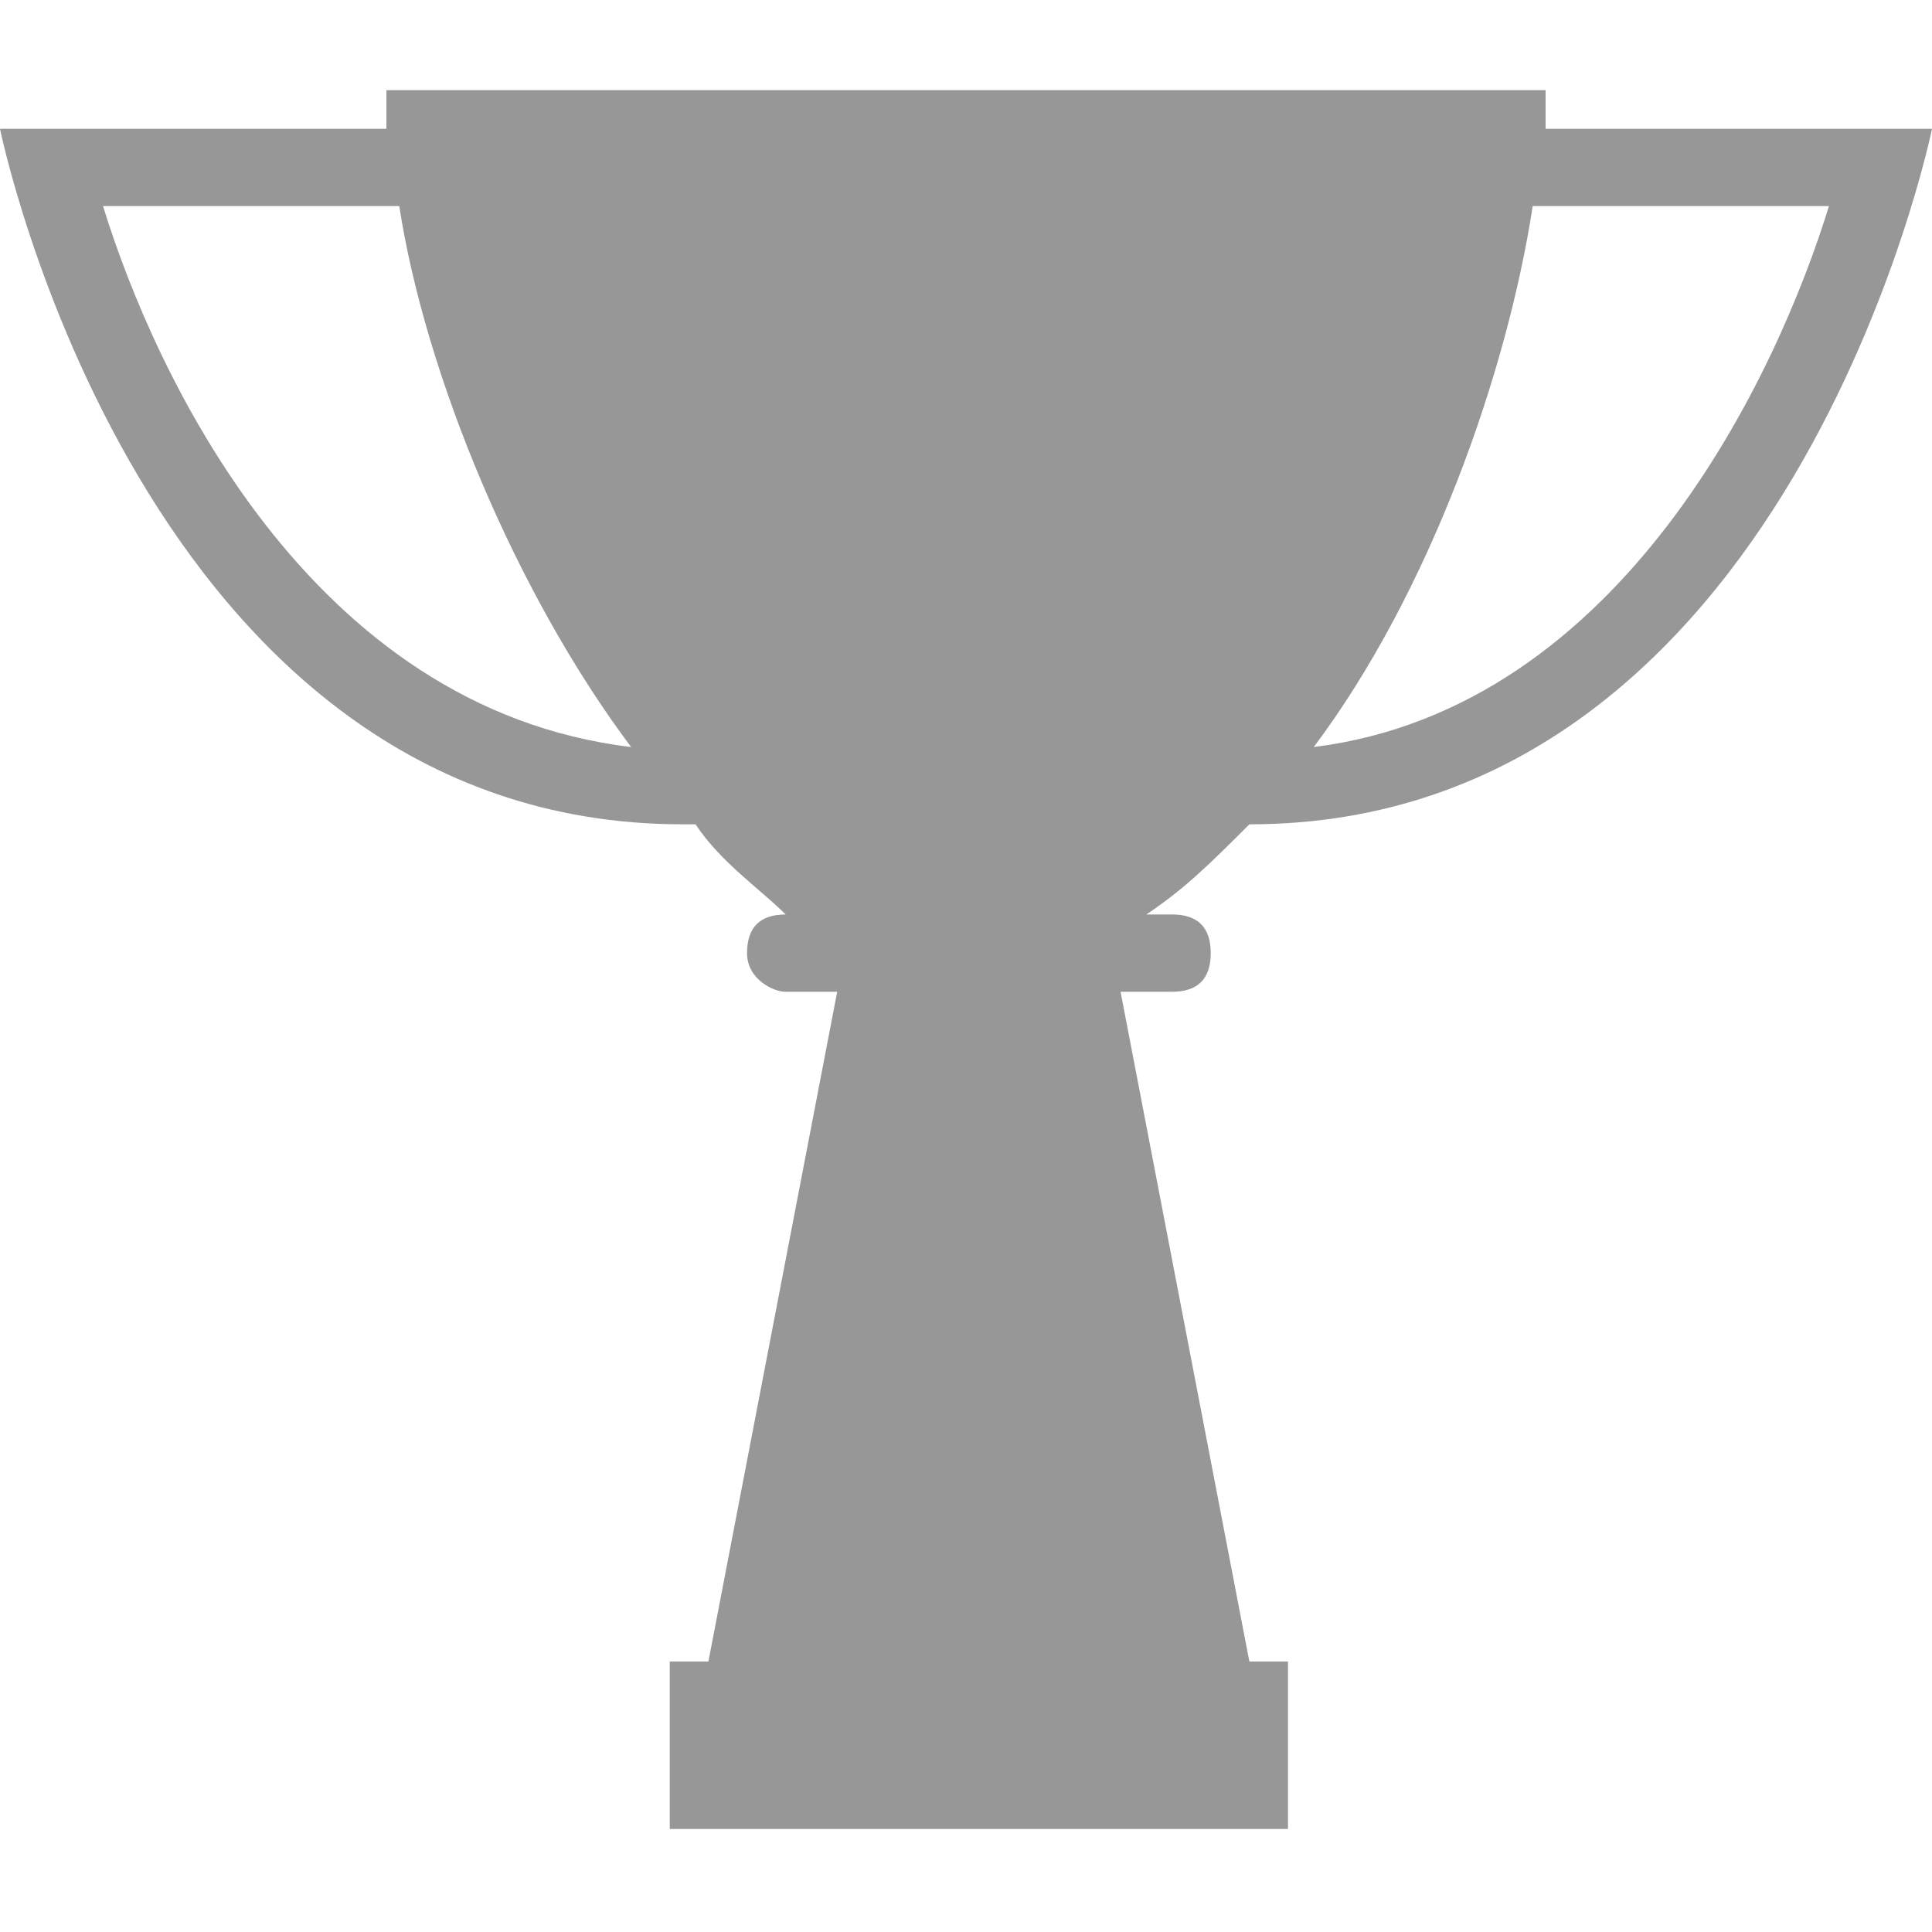
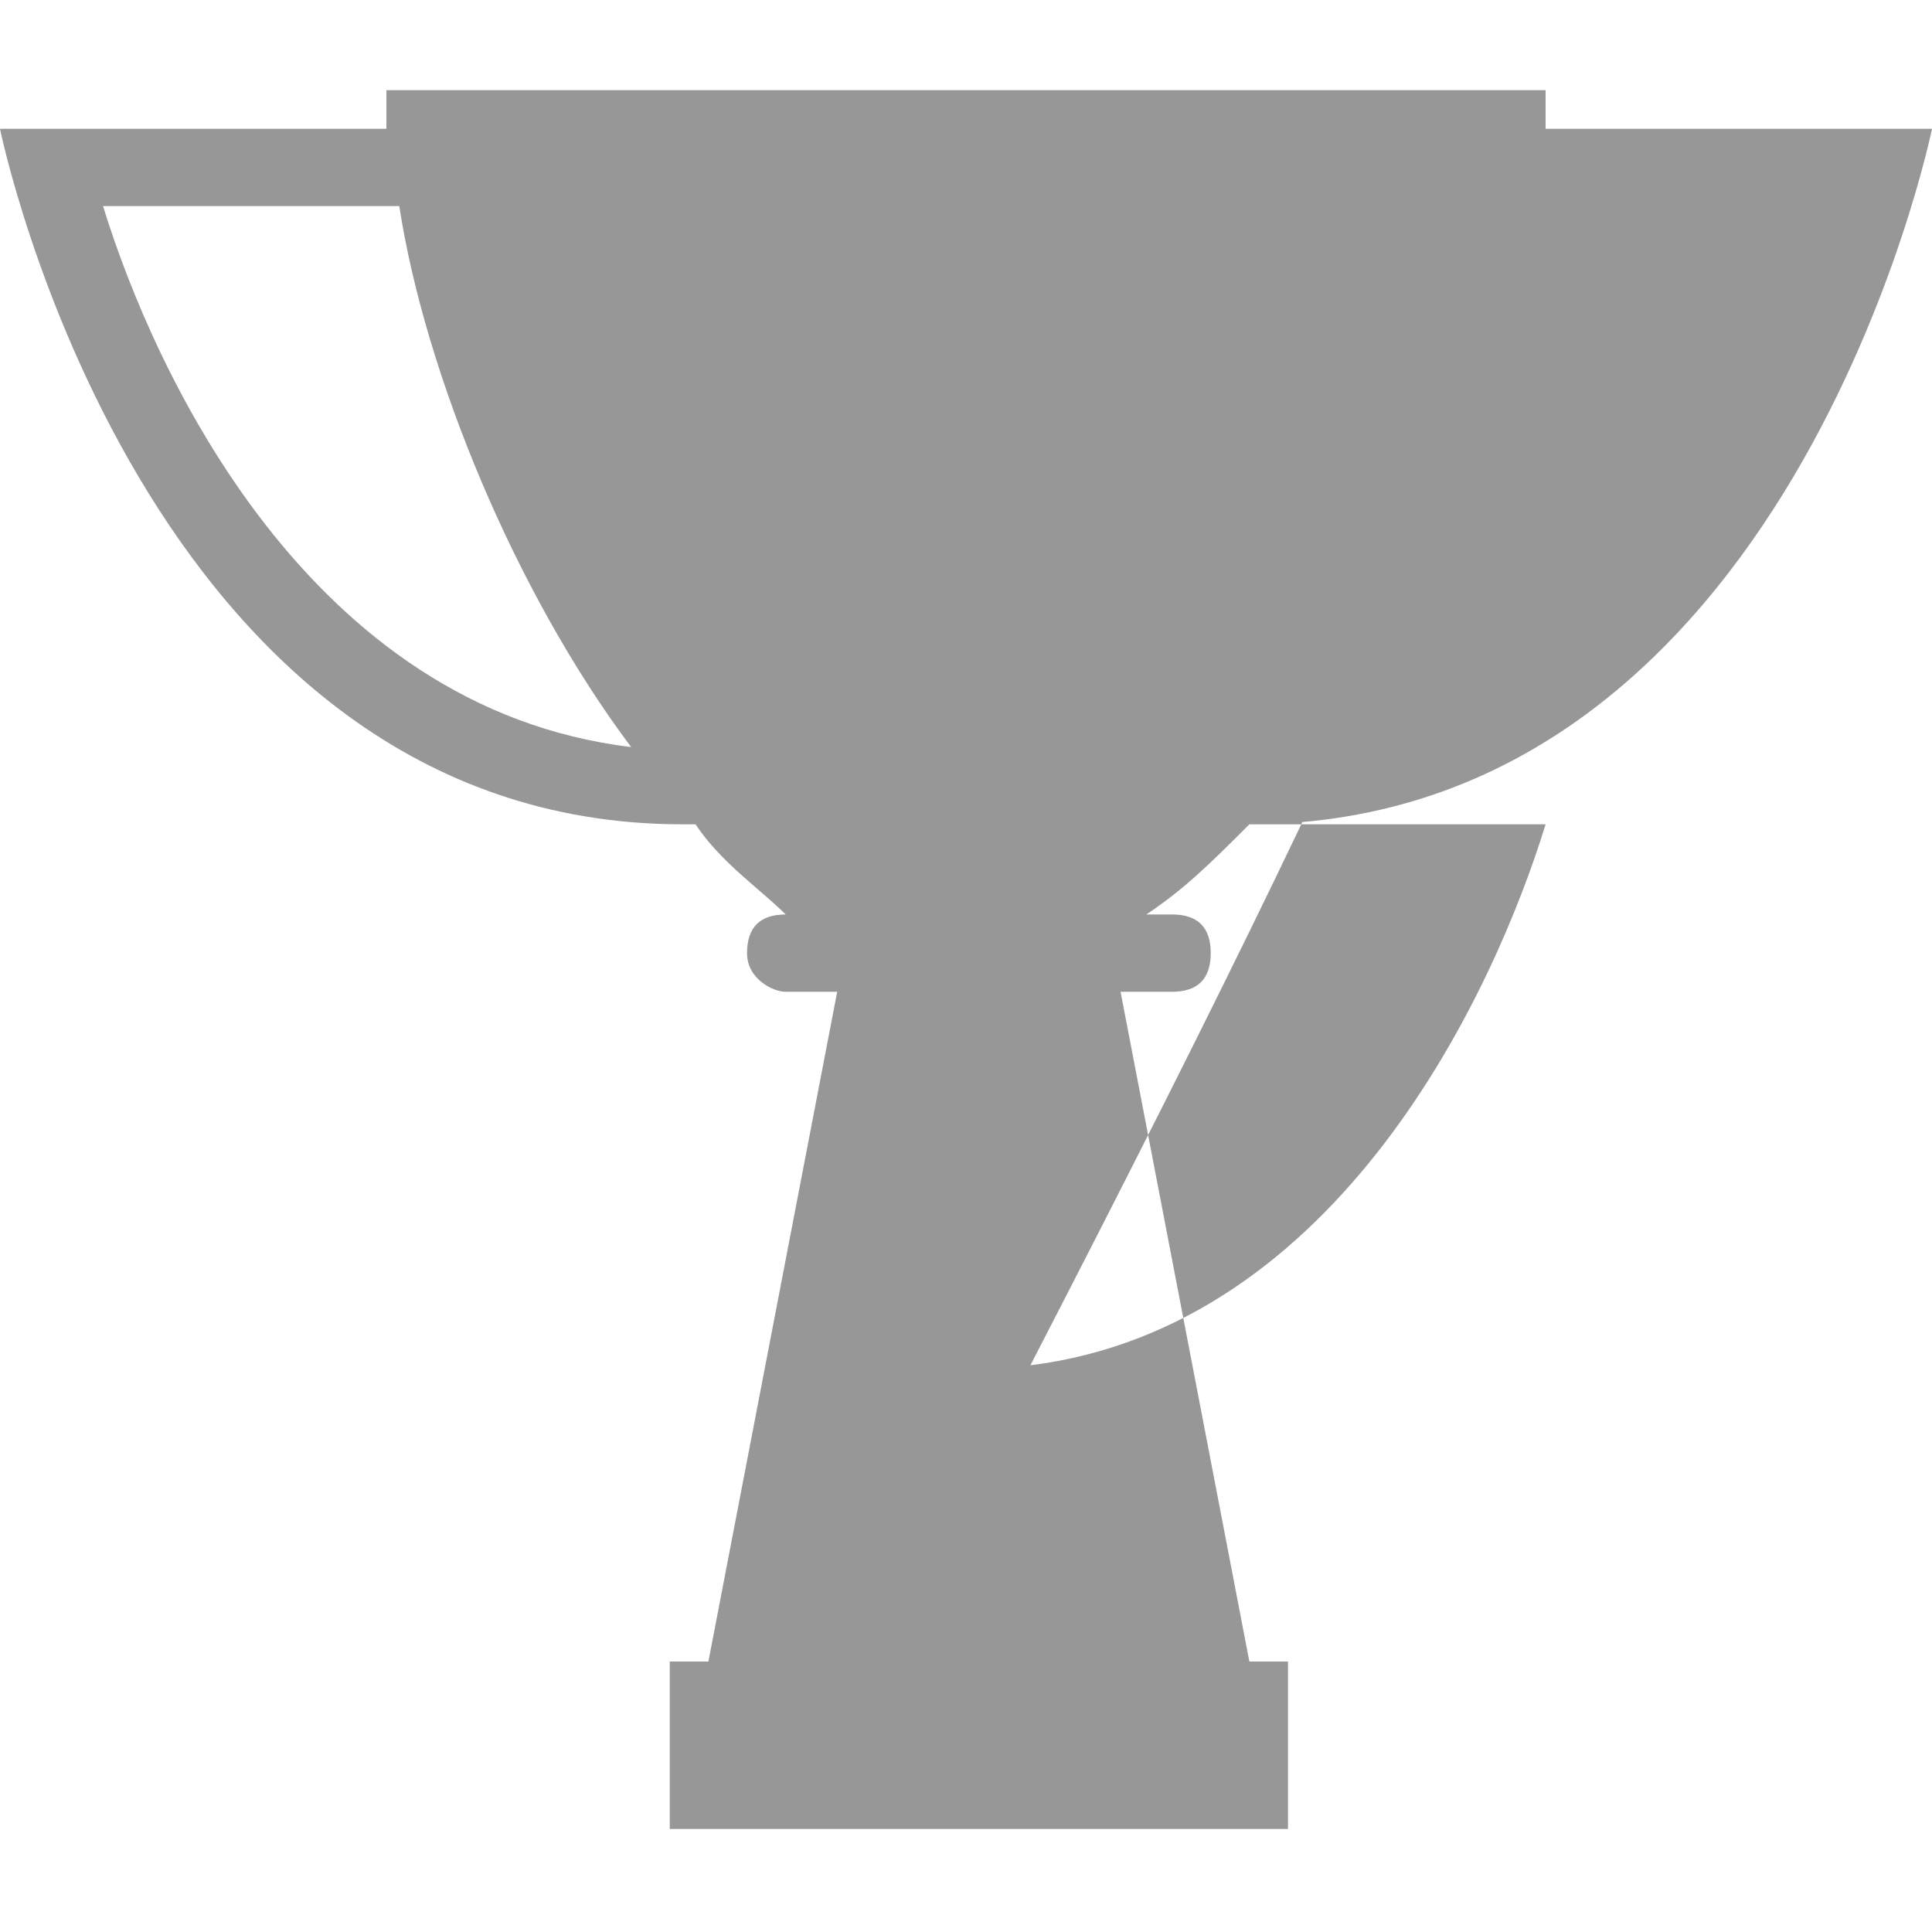
<svg xmlns="http://www.w3.org/2000/svg" version="1.1" id="圖層_1" x="0px" y="0px" viewBox="0 0 15 15" style="enable-background:new 0 0 15 15;" xml:space="preserve">
  <style type="text/css">
	.st0{fill:#979797;}
</style>
-   <path class="st0" d="M9.7,6.4L9.7,6.4C13.9,6.4,15,1,15,1h-3c0-0.1,0-0.2,0-0.3H3C3,0.8,3,0.9,3,1H0c0,0,1.1,5.4,5.3,5.4  c0,0,0,0,0.1,0c0.2,0.3,0.5,0.5,0.7,0.7c-0.2,0-0.3,0.1-0.3,0.3c0,0.2,0.2,0.3,0.3,0.3h0.4l-1,5.2H5.2v1.3H10v-1.3H9.7l-1-5.2h0.4  c0.2,0,0.3-0.1,0.3-0.3c0-0.2-0.1-0.3-0.3-0.3H8.9C9.2,6.9,9.4,6.7,9.7,6.4z M11.9,1.6h2.3c-0.4,1.3-1.6,3.9-4,4.2  C11.1,4.6,11.7,2.9,11.9,1.6z M0.8,1.6h2.3c0.2,1.3,0.9,3,1.8,4.2C2.4,5.5,1.2,2.9,0.8,1.6z" />
+   <path class="st0" d="M9.7,6.4L9.7,6.4C13.9,6.4,15,1,15,1h-3c0-0.1,0-0.2,0-0.3H3C3,0.8,3,0.9,3,1H0c0,0,1.1,5.4,5.3,5.4  c0,0,0,0,0.1,0c0.2,0.3,0.5,0.5,0.7,0.7c-0.2,0-0.3,0.1-0.3,0.3c0,0.2,0.2,0.3,0.3,0.3h0.4l-1,5.2H5.2v1.3H10v-1.3H9.7l-1-5.2h0.4  c0.2,0,0.3-0.1,0.3-0.3c0-0.2-0.1-0.3-0.3-0.3H8.9C9.2,6.9,9.4,6.7,9.7,6.4z h2.3c-0.4,1.3-1.6,3.9-4,4.2  C11.1,4.6,11.7,2.9,11.9,1.6z M0.8,1.6h2.3c0.2,1.3,0.9,3,1.8,4.2C2.4,5.5,1.2,2.9,0.8,1.6z" />
</svg>